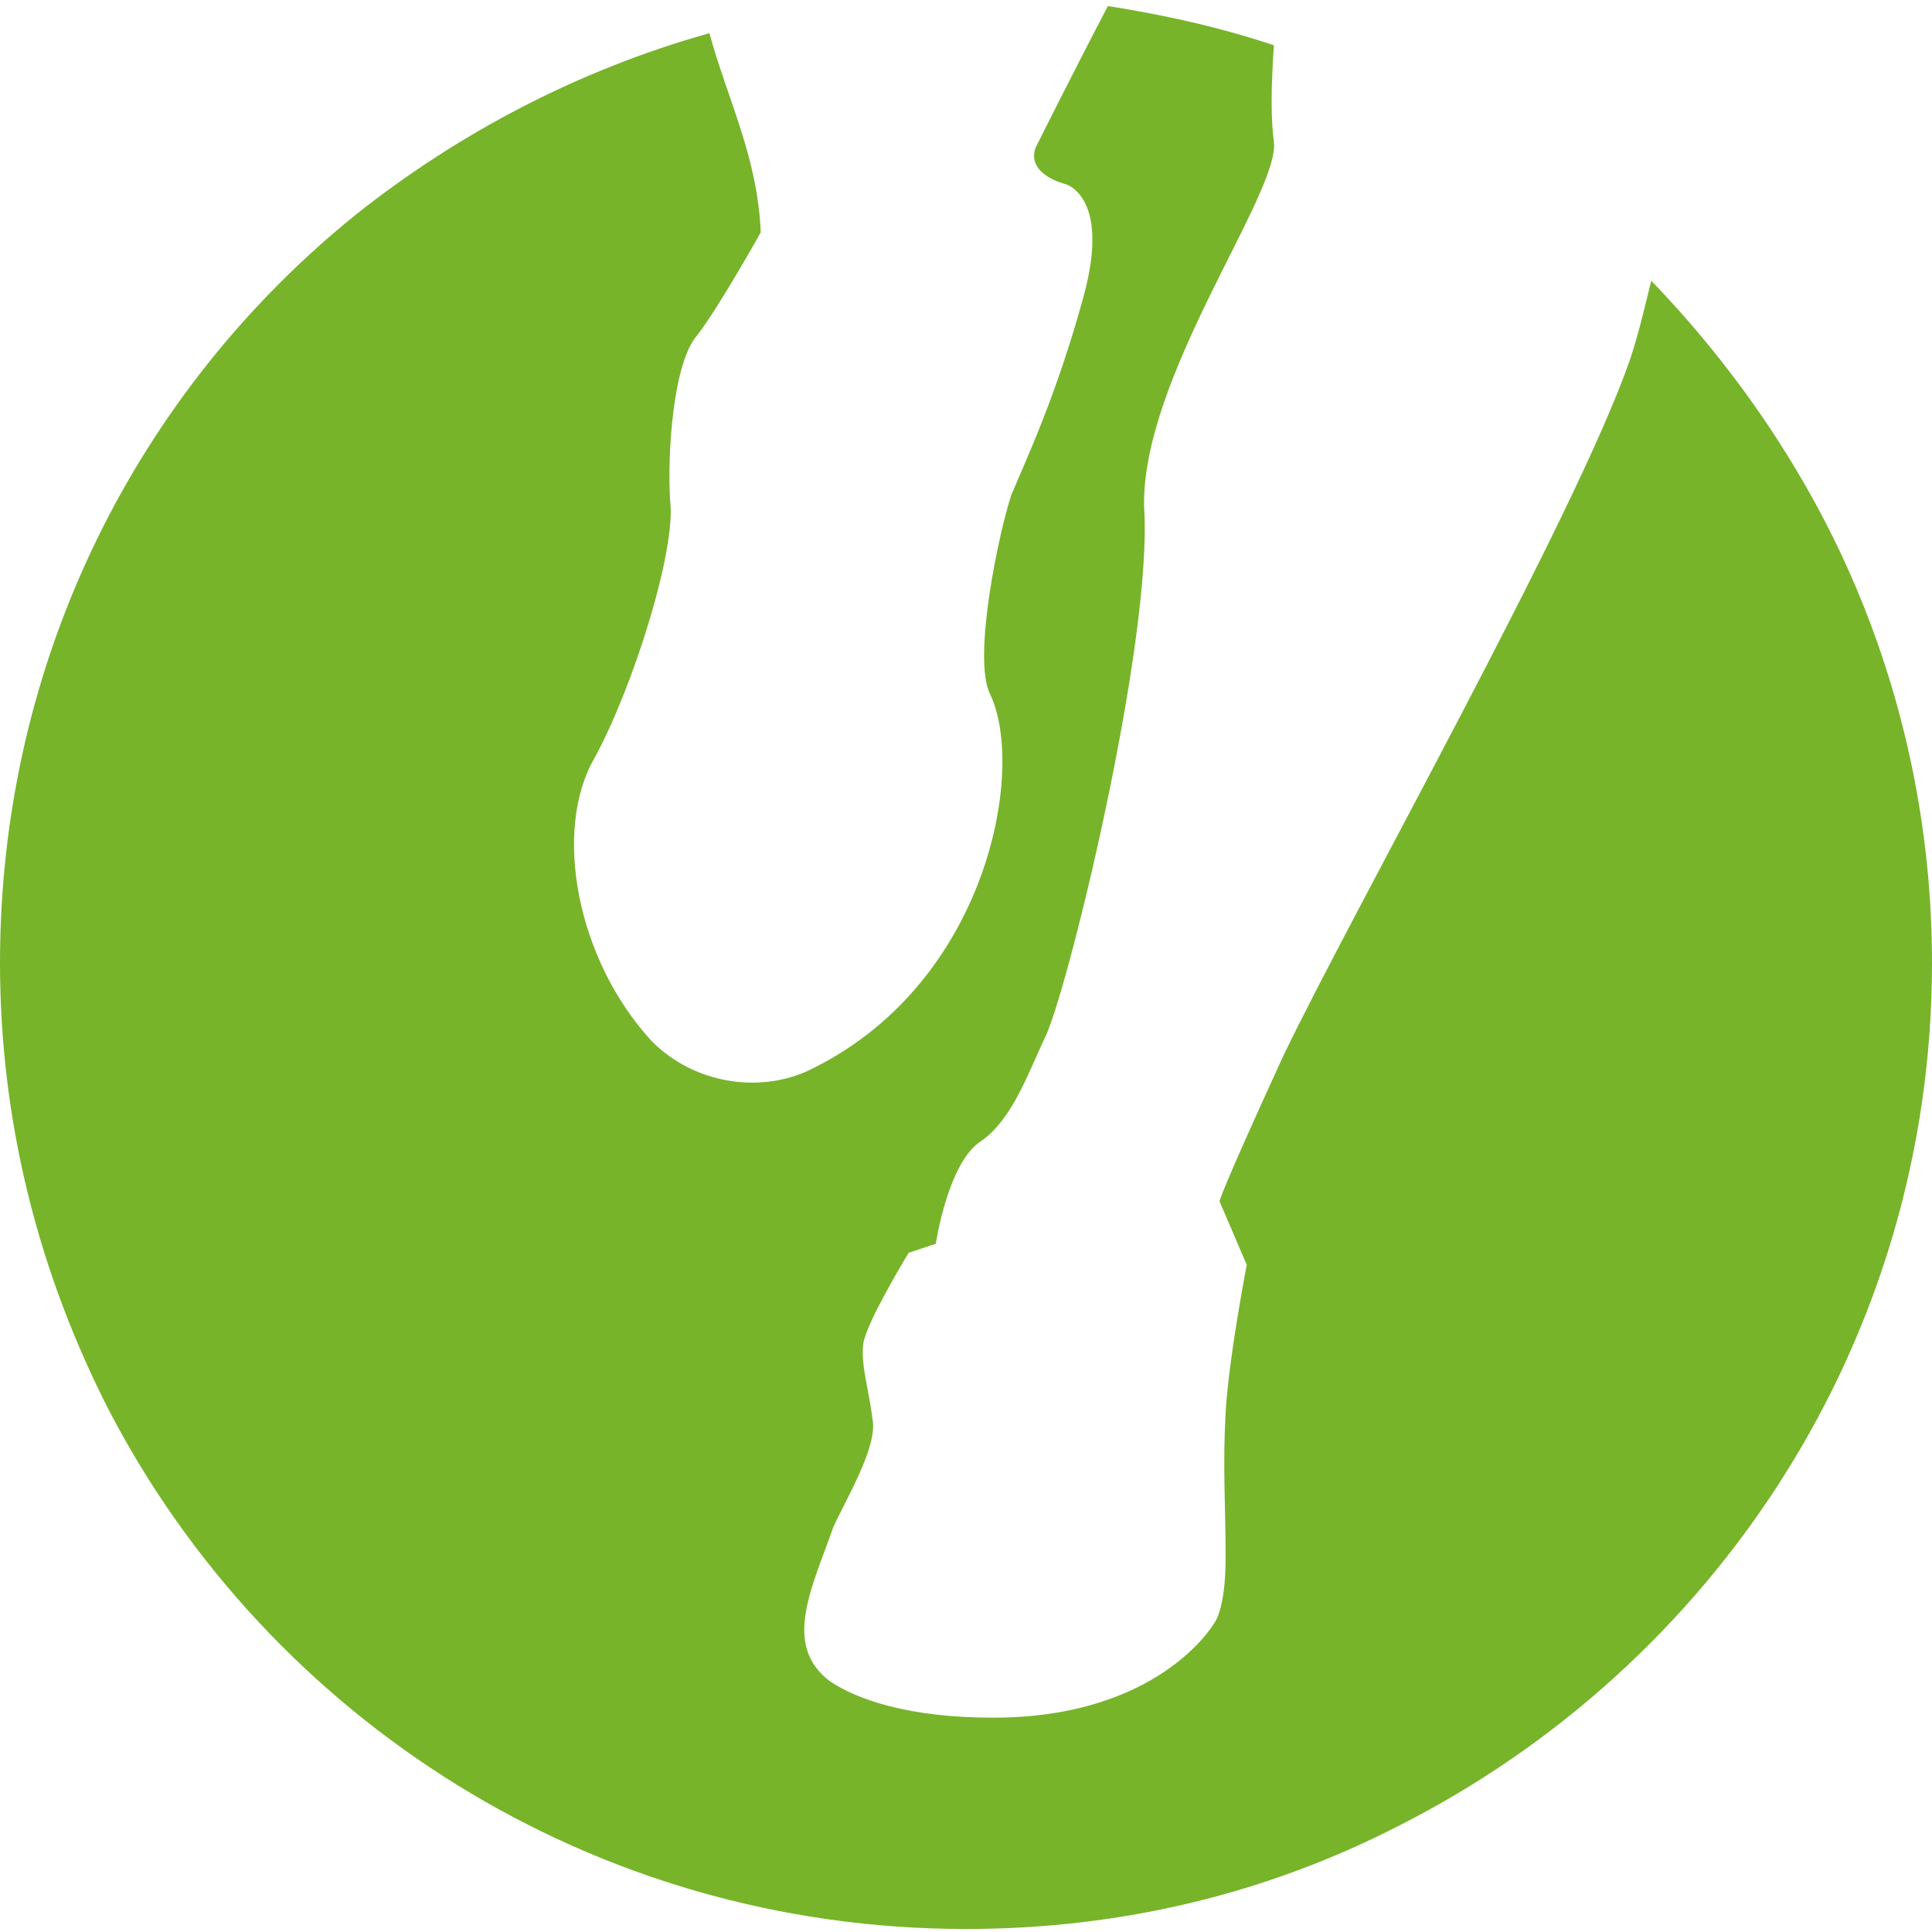
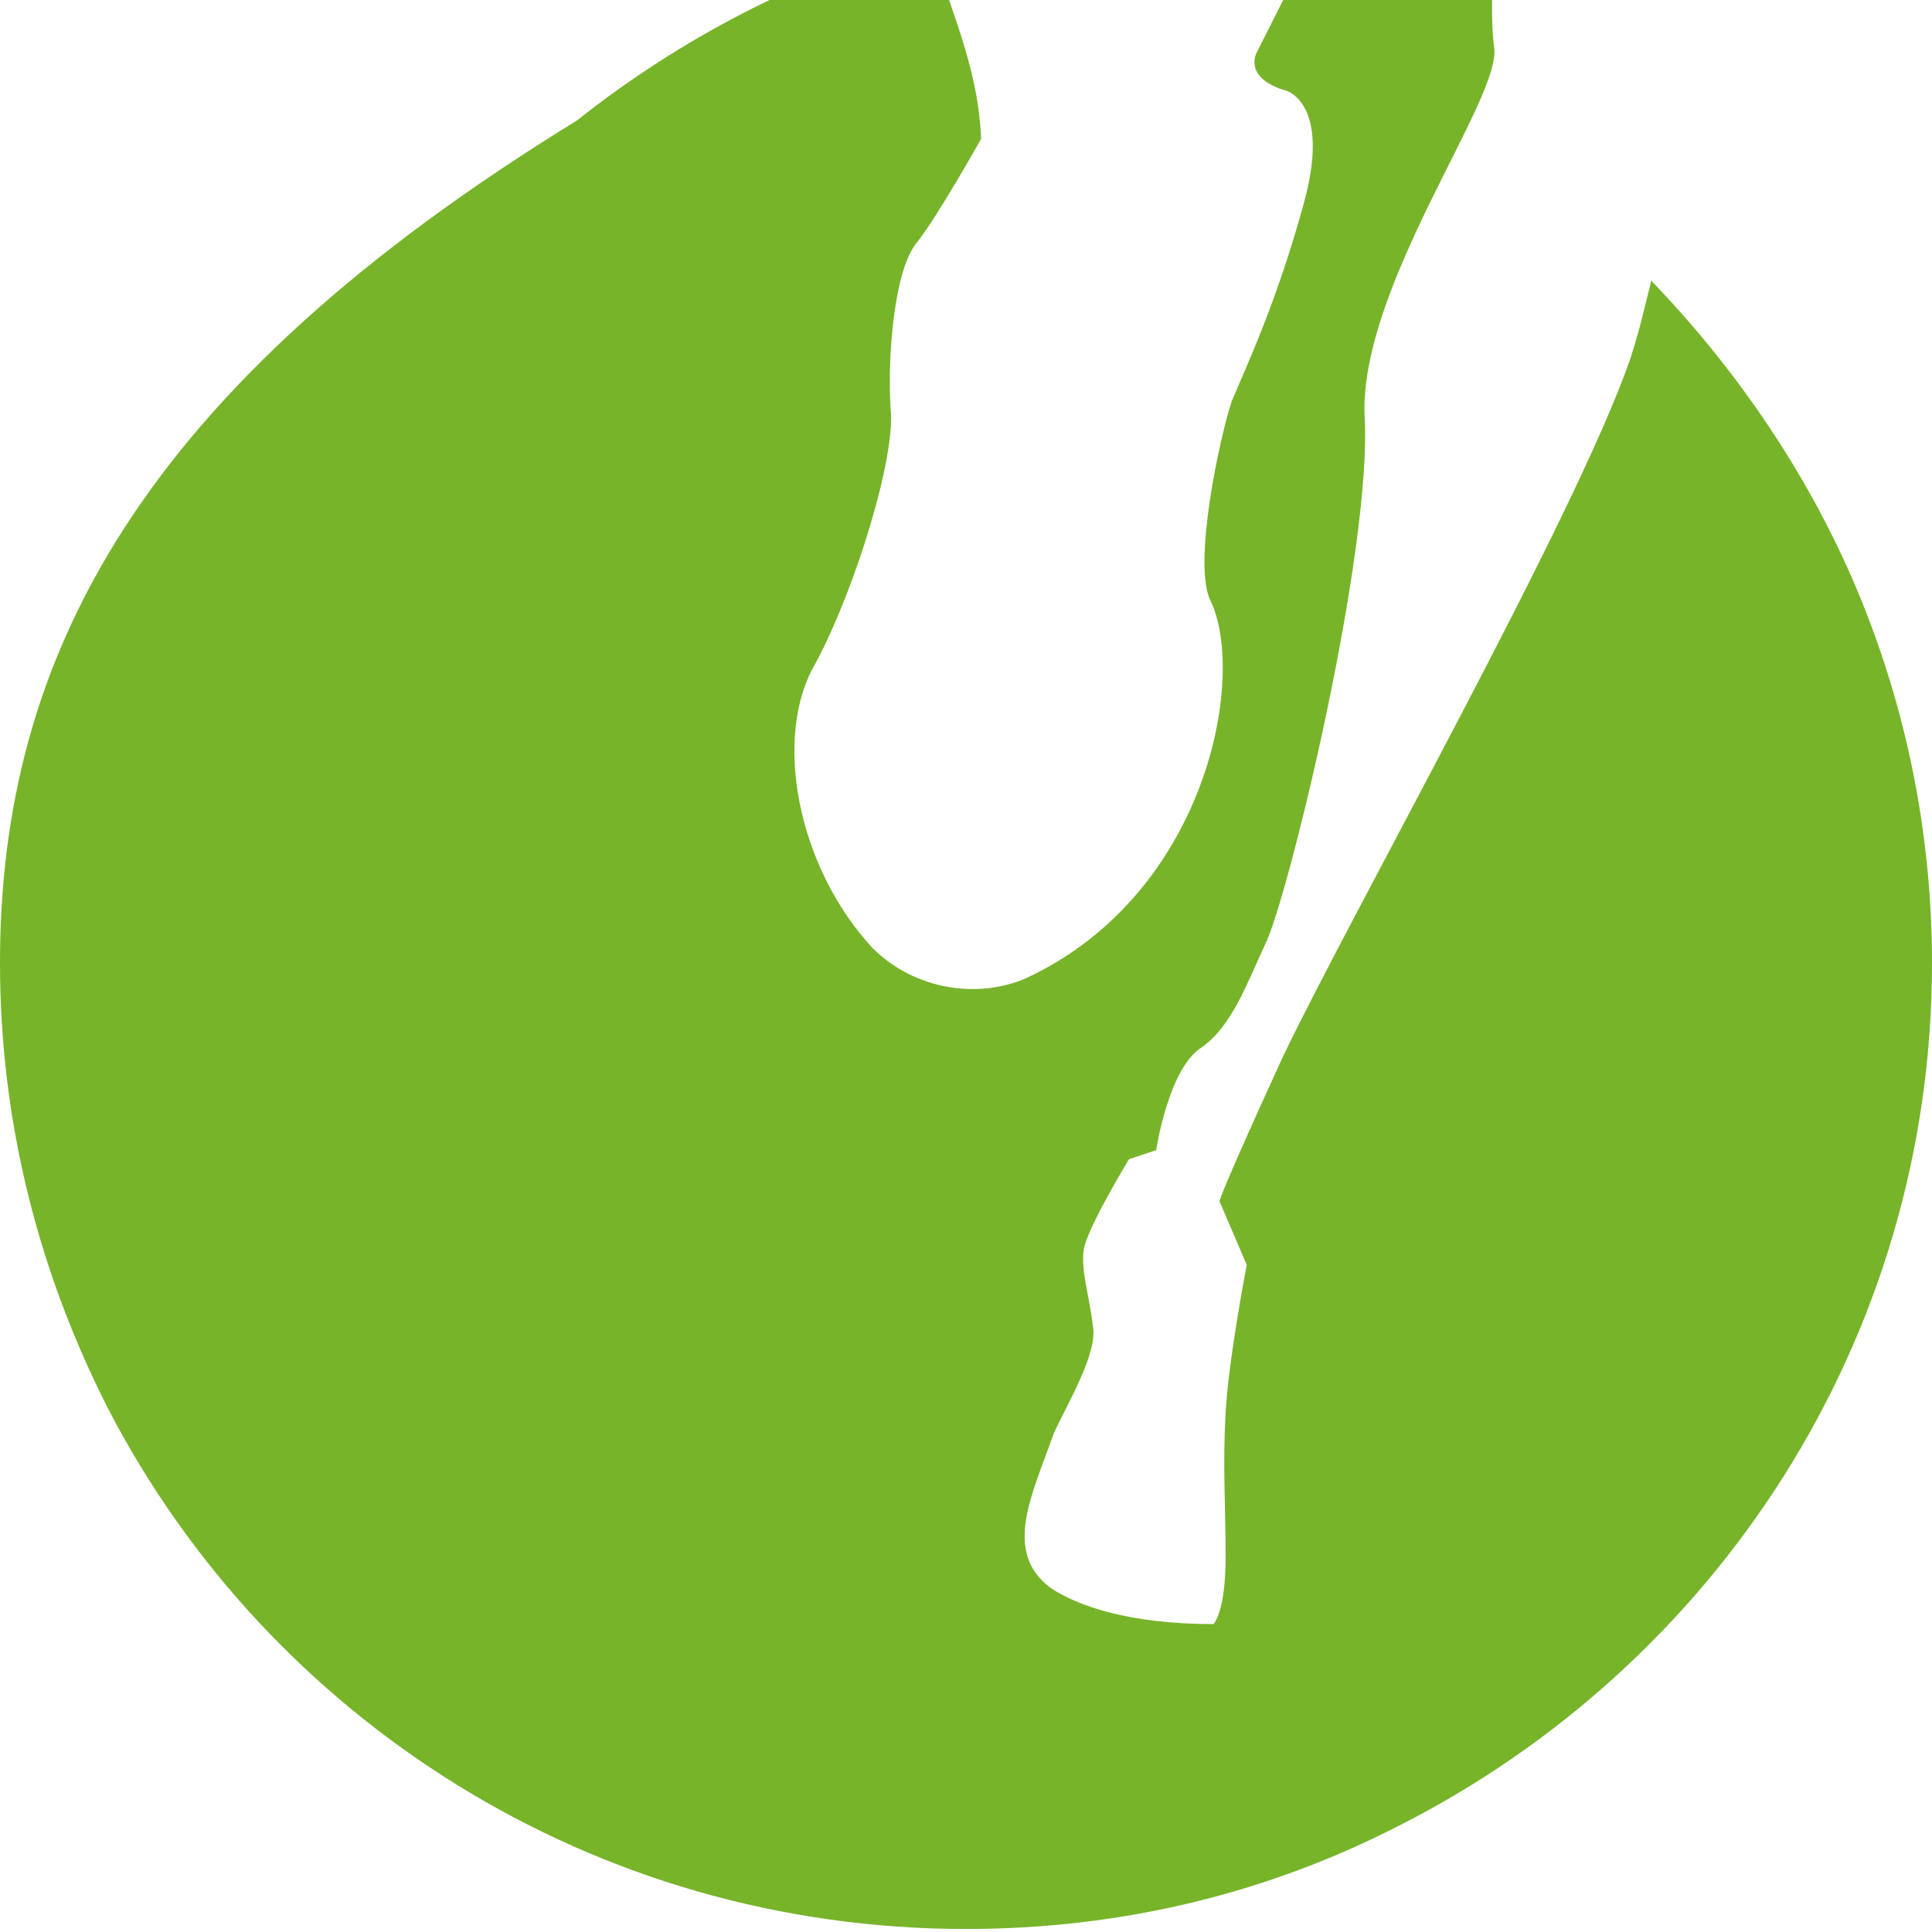
<svg xmlns="http://www.w3.org/2000/svg" version="1.1" id="Шар_1" x="0px" y="0px" viewBox="0 0 64 64" style="enable-background:new 0 0 64 64;" xml:space="preserve">
  <style type="text/css">
	.st0{fill:#77B42A;}
</style>
  <g>
-     <path class="st0" d="M61.5,19.5c-1.6-3.8-4-7.3-6.8-10.2c-0.2,0.8-0.4,1.7-0.7,2.6c-1.8,5.2-9.2,18.3-11.5,23.1   c-2.2,4.8-2.1,4.8-2.1,4.8l0.9,2.1c0,0-0.6,3.1-0.7,4.9c-0.1,1.8,0,3,0,4.8c0,1.8-0.4,2.2-0.4,2.2s-1.8,3.1-7.3,3.1   c-2.8,0-4.5-0.6-5.4-1.2c-1.6-1.2-0.6-3.1,0.1-5.1c0.4-0.9,1.5-2.7,1.3-3.6c-0.1-0.9-0.4-1.8-0.3-2.5c0.1-0.7,1.5-3,1.5-3l0.9-0.3   c0,0,0.4-2.7,1.5-3.4c1-0.7,1.5-2.1,2.1-3.4c0.7-1.3,3.6-13.1,3.3-17.6c-0.1-4.3,4.5-10.4,4.3-12.1c-0.1-0.7-0.1-1.8,0-3.2   c-1.8-0.6-3.6-1-5.5-1.3c-1.1,2.1-2.4,4.7-2.4,4.7c-0.3,0.9,1,1.2,1,1.2s1.5,0.4,0.6,3.7c-0.9,3.3-1.9,5.4-2.4,6.6   c-0.4,1.2-1.3,5.4-0.7,6.6c1.2,2.5-0.1,9.7-6.1,12.5c-1.6,0.7-3.7,0.4-5.1-1c-2.5-2.7-3.3-7-1.9-9.4c1.3-2.4,2.7-6.9,2.5-8.5   c-0.1-1.6,0.1-4.6,0.9-5.5c0.7-0.9,2.1-3.4,2.1-3.4c-0.1-2.5-1.1-4.4-1.7-6.6c-4.3,1.2-8.3,3.3-11.7,6C4.6,12.9,0,21.8,0,31.9   c0,5.3,1.3,10.3,3.6,14.8c5.3,10.2,16,17.2,28.4,17.2c5.2,0,10-1.2,14.3-3.4C56.8,55.2,64,44.4,64,31.9   C64,27.5,63.1,23.3,61.5,19.5z" />
+     <path class="st0" d="M61.5,19.5c-1.6-3.8-4-7.3-6.8-10.2c-0.2,0.8-0.4,1.7-0.7,2.6c-1.8,5.2-9.2,18.3-11.5,23.1   c-2.2,4.8-2.1,4.8-2.1,4.8l0.9,2.1c0,0-0.6,3.1-0.7,4.9c-0.1,1.8,0,3,0,4.8c0,1.8-0.4,2.2-0.4,2.2c-2.8,0-4.5-0.6-5.4-1.2c-1.6-1.2-0.6-3.1,0.1-5.1c0.4-0.9,1.5-2.7,1.3-3.6c-0.1-0.9-0.4-1.8-0.3-2.5c0.1-0.7,1.5-3,1.5-3l0.9-0.3   c0,0,0.4-2.7,1.5-3.4c1-0.7,1.5-2.1,2.1-3.4c0.7-1.3,3.6-13.1,3.3-17.6c-0.1-4.3,4.5-10.4,4.3-12.1c-0.1-0.7-0.1-1.8,0-3.2   c-1.8-0.6-3.6-1-5.5-1.3c-1.1,2.1-2.4,4.7-2.4,4.7c-0.3,0.9,1,1.2,1,1.2s1.5,0.4,0.6,3.7c-0.9,3.3-1.9,5.4-2.4,6.6   c-0.4,1.2-1.3,5.4-0.7,6.6c1.2,2.5-0.1,9.7-6.1,12.5c-1.6,0.7-3.7,0.4-5.1-1c-2.5-2.7-3.3-7-1.9-9.4c1.3-2.4,2.7-6.9,2.5-8.5   c-0.1-1.6,0.1-4.6,0.9-5.5c0.7-0.9,2.1-3.4,2.1-3.4c-0.1-2.5-1.1-4.4-1.7-6.6c-4.3,1.2-8.3,3.3-11.7,6C4.6,12.9,0,21.8,0,31.9   c0,5.3,1.3,10.3,3.6,14.8c5.3,10.2,16,17.2,28.4,17.2c5.2,0,10-1.2,14.3-3.4C56.8,55.2,64,44.4,64,31.9   C64,27.5,63.1,23.3,61.5,19.5z" />
  </g>
</svg>